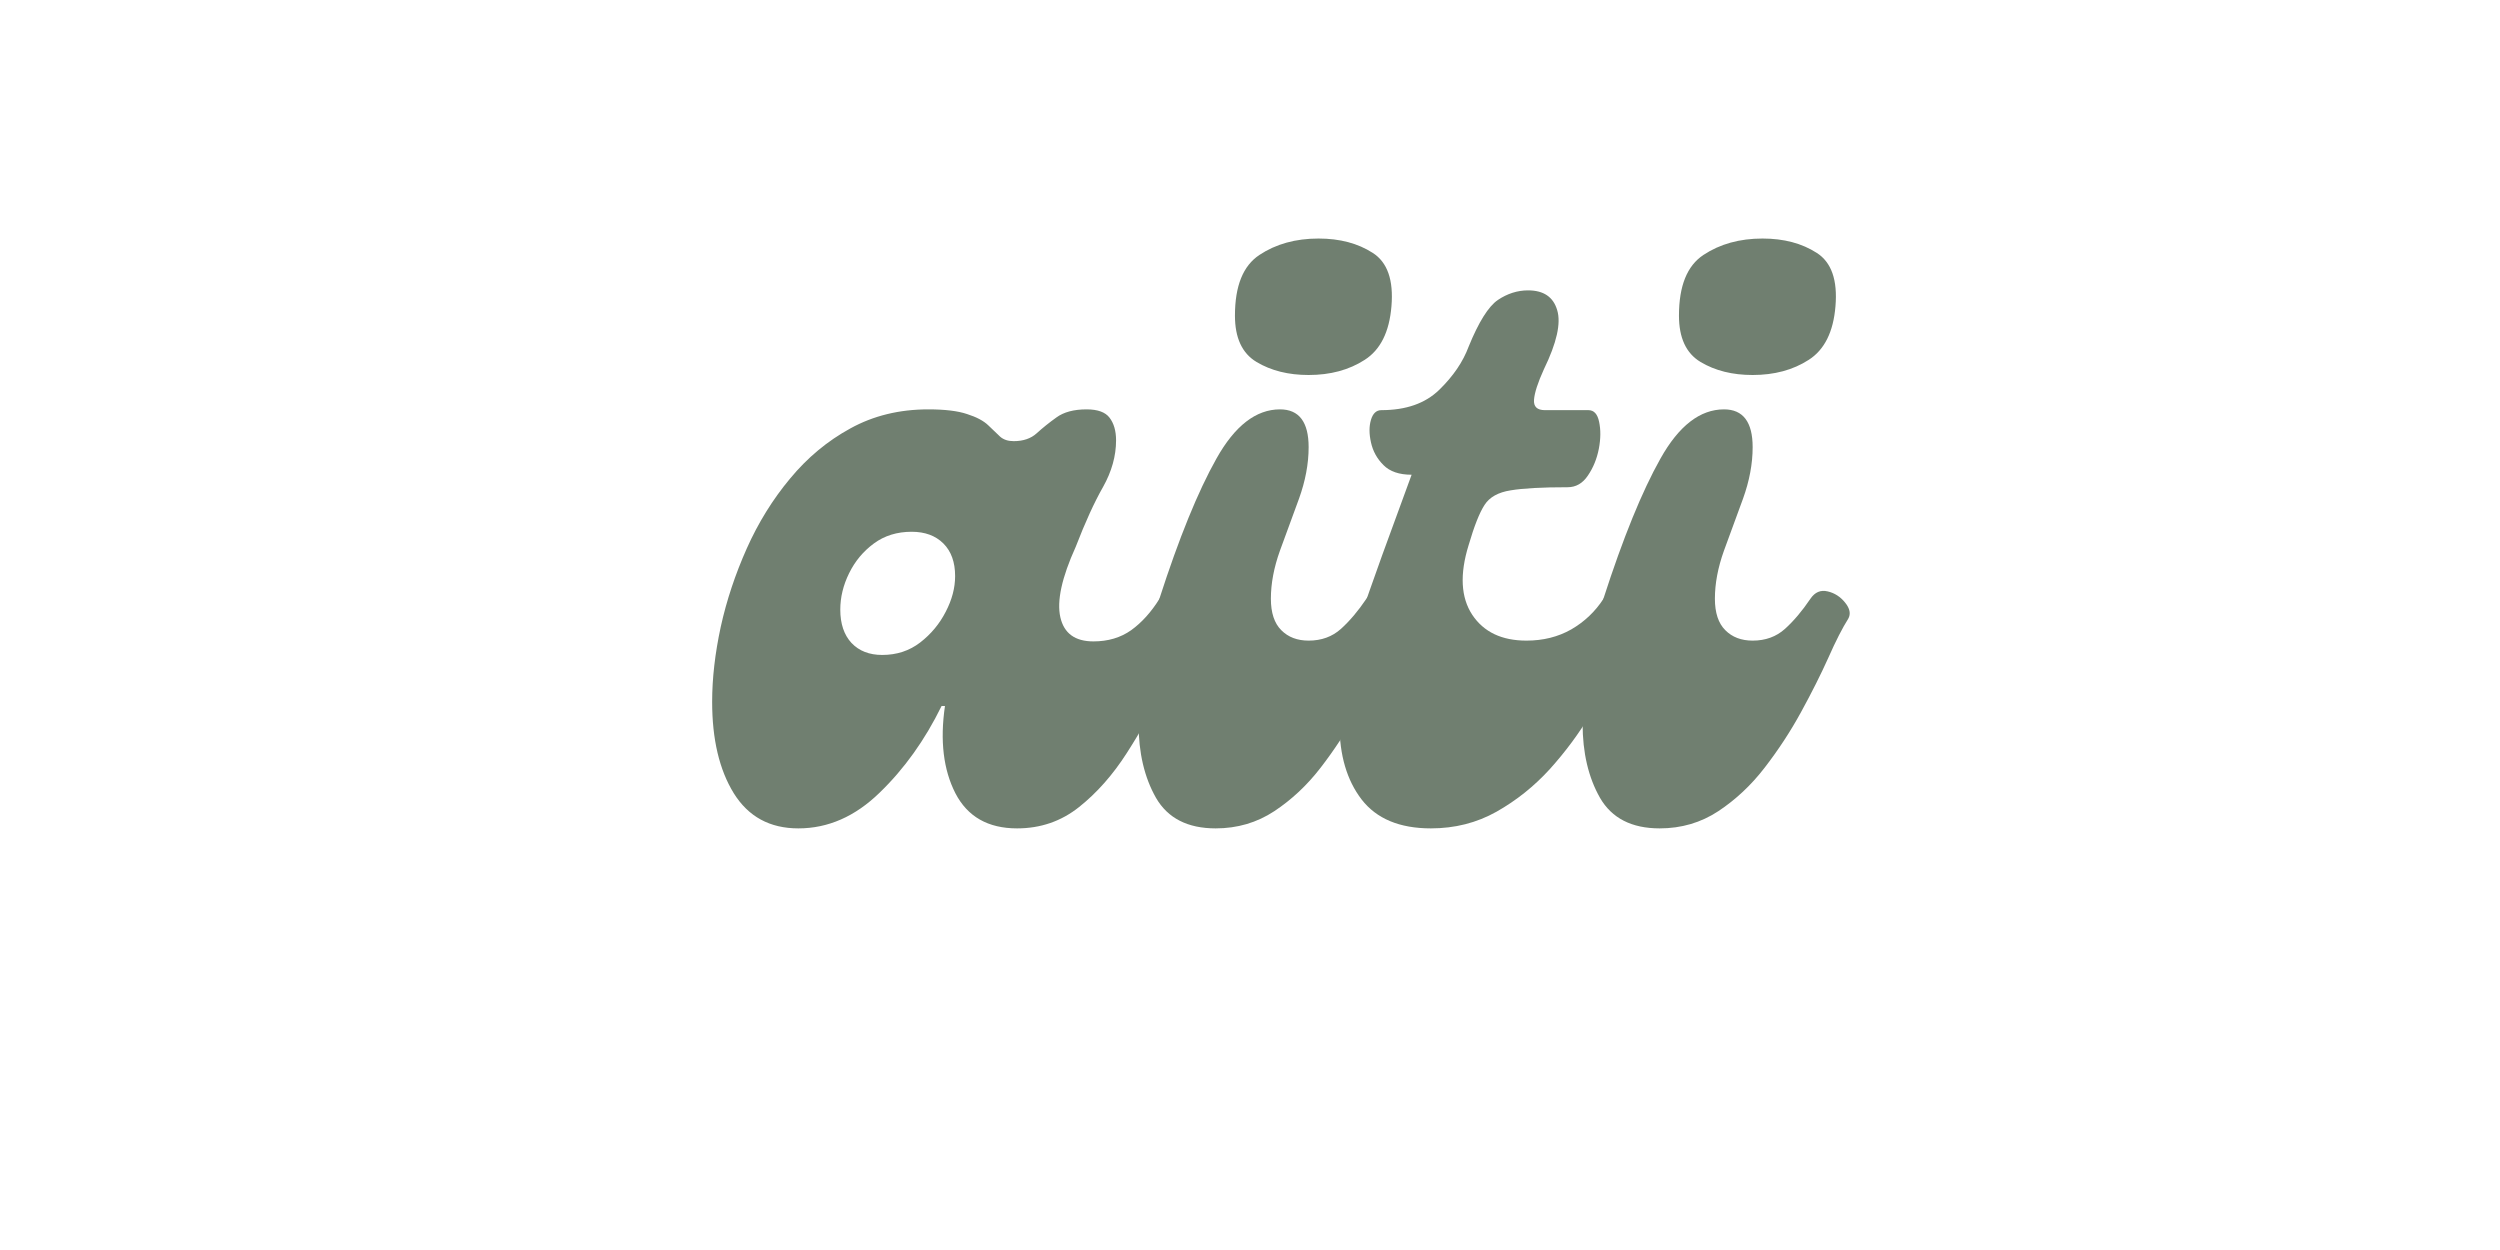
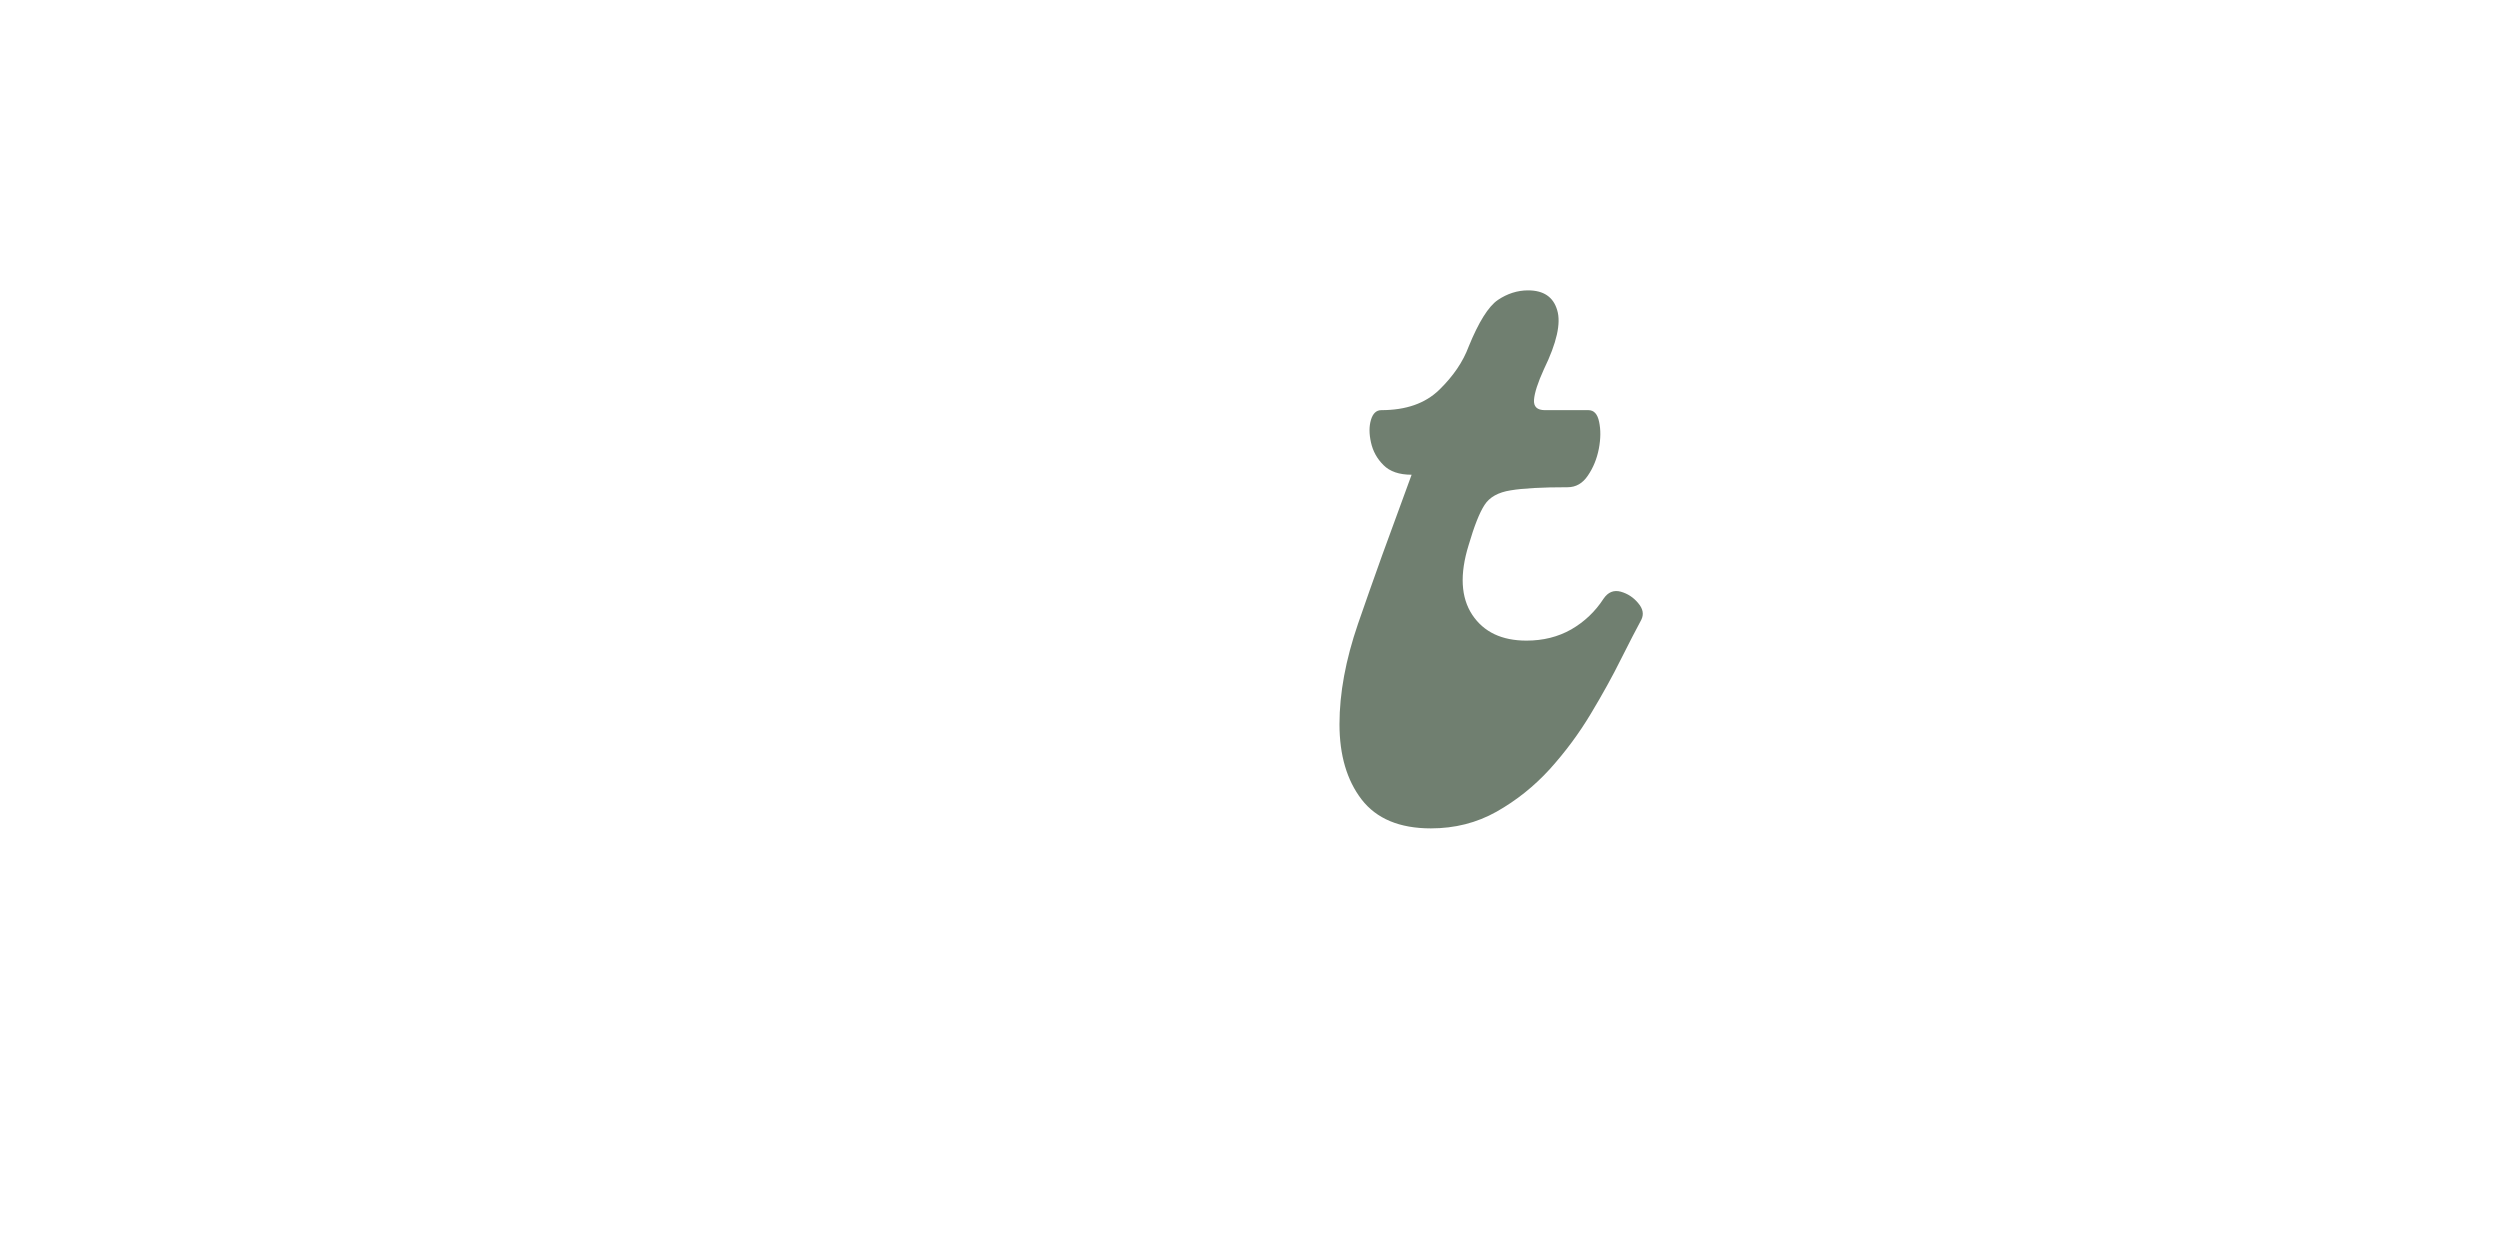
<svg xmlns="http://www.w3.org/2000/svg" version="1.0" preserveAspectRatio="xMidYMid meet" height="100" viewBox="0 0 150 75" zoomAndPan="magnify" width="200">
  <defs>
    <g />
  </defs>
  <g fill-opacity="1" fill="#707f70">
    <g transform="translate(42.573, 49.703)">
      <g>
-         <path d="M 5.328 0 C 3.617 0 2.328 -0.703 1.453 -2.109 C 0.586 -3.516 0.156 -5.344 0.156 -7.594 C 0.156 -9 0.328 -10.5 0.672 -12.094 C 1.023 -13.688 1.547 -15.254 2.234 -16.797 C 2.922 -18.336 3.785 -19.734 4.828 -20.984 C 5.867 -22.242 7.078 -23.25 8.453 -24 C 9.828 -24.758 11.383 -25.141 13.125 -25.141 C 14.125 -25.141 14.898 -25.047 15.453 -24.859 C 16.016 -24.68 16.438 -24.457 16.719 -24.188 C 17 -23.914 17.238 -23.688 17.438 -23.5 C 17.645 -23.32 17.914 -23.234 18.25 -23.234 C 18.82 -23.234 19.281 -23.391 19.625 -23.703 C 19.977 -24.023 20.375 -24.344 20.812 -24.656 C 21.25 -24.977 21.852 -25.141 22.625 -25.141 C 23.289 -25.141 23.75 -24.973 24 -24.641 C 24.258 -24.305 24.391 -23.852 24.391 -23.281 C 24.391 -22.344 24.129 -21.41 23.609 -20.484 C 23.086 -19.566 22.539 -18.367 21.969 -16.891 C 21.133 -15.047 20.828 -13.641 21.047 -12.672 C 21.266 -11.703 21.926 -11.219 23.031 -11.219 C 23.906 -11.219 24.66 -11.441 25.297 -11.891 C 25.93 -12.348 26.5 -12.977 27 -13.781 C 27.27 -14.176 27.613 -14.316 28.031 -14.203 C 28.445 -14.086 28.797 -13.859 29.078 -13.516 C 29.367 -13.18 29.43 -12.848 29.266 -12.516 C 28.66 -11.348 28.016 -10.051 27.328 -8.625 C 26.641 -7.195 25.875 -5.828 25.031 -4.516 C 24.195 -3.211 23.242 -2.133 22.172 -1.281 C 21.098 -0.426 19.859 0 18.453 0 C 16.711 0 15.477 -0.703 14.75 -2.109 C 14.031 -3.516 13.82 -5.258 14.125 -7.344 L 13.922 -7.344 C 12.922 -5.301 11.68 -3.566 10.203 -2.141 C 8.734 -0.711 7.109 0 5.328 0 Z M 10.359 -10.406 C 11.234 -10.406 11.992 -10.656 12.641 -11.156 C 13.297 -11.664 13.805 -12.281 14.172 -13 C 14.547 -13.719 14.734 -14.43 14.734 -15.141 C 14.734 -15.973 14.5 -16.625 14.031 -17.094 C 13.562 -17.562 12.926 -17.797 12.125 -17.797 C 11.25 -17.797 10.492 -17.562 9.859 -17.094 C 9.223 -16.625 8.727 -16.031 8.375 -15.312 C 8.02 -14.594 7.844 -13.863 7.844 -13.125 C 7.844 -12.281 8.066 -11.613 8.516 -11.125 C 8.973 -10.645 9.586 -10.406 10.359 -10.406 Z M 10.359 -10.406" />
-       </g>
+         </g>
    </g>
  </g>
  <g fill-opacity="1" fill="#707f70">
    <g transform="translate(68.409, 49.703)">
      <g>
-         <path d="M 10.109 -27.203 C 8.898 -27.203 7.859 -27.461 6.984 -27.984 C 6.117 -28.504 5.688 -29.43 5.688 -30.766 C 5.688 -32.547 6.176 -33.758 7.156 -34.406 C 8.145 -35.062 9.328 -35.391 10.703 -35.391 C 11.984 -35.391 13.066 -35.102 13.953 -34.531 C 14.836 -33.969 15.211 -32.898 15.078 -31.328 C 14.953 -29.785 14.414 -28.711 13.469 -28.109 C 12.531 -27.504 11.41 -27.203 10.109 -27.203 Z M 4.531 0 C 2.852 0 1.66 -0.609 0.953 -1.828 C 0.254 -3.055 -0.094 -4.539 -0.094 -6.281 C -0.094 -7.457 0.02 -8.695 0.25 -10 C 0.488 -11.312 0.789 -12.57 1.156 -13.781 C 2.332 -17.426 3.473 -20.227 4.578 -22.188 C 5.68 -24.156 6.953 -25.141 8.391 -25.141 C 9.535 -25.141 10.109 -24.383 10.109 -22.875 C 10.109 -21.875 9.914 -20.844 9.531 -19.781 C 9.145 -18.727 8.766 -17.691 8.391 -16.672 C 8.023 -15.648 7.844 -14.688 7.844 -13.781 C 7.844 -12.938 8.051 -12.305 8.469 -11.891 C 8.883 -11.473 9.43 -11.266 10.109 -11.266 C 10.879 -11.266 11.523 -11.5 12.047 -11.969 C 12.566 -12.438 13.078 -13.039 13.578 -13.781 C 13.848 -14.176 14.191 -14.32 14.609 -14.219 C 15.023 -14.125 15.375 -13.898 15.656 -13.547 C 15.945 -13.191 16.008 -12.867 15.844 -12.578 C 15.5 -12.035 15.102 -11.258 14.656 -10.25 C 14.207 -9.25 13.66 -8.16 13.016 -6.984 C 12.379 -5.816 11.648 -4.703 10.828 -3.641 C 10.016 -2.586 9.086 -1.719 8.047 -1.031 C 7.004 -0.344 5.832 0 4.531 0 Z M 4.531 0" />
-       </g>
+         </g>
    </g>
  </g>
  <g fill-opacity="1" fill="#707f70">
    <g transform="translate(80.775, 49.703)">
      <g>
        <path d="M 5.078 0 C 3.203 0 1.816 -0.578 0.922 -1.734 C 0.035 -2.891 -0.406 -4.395 -0.406 -6.25 C -0.406 -8.113 -0.035 -10.117 0.703 -12.266 C 1.141 -13.535 1.625 -14.91 2.156 -16.391 C 2.695 -17.867 3.285 -19.477 3.922 -21.219 C 3.18 -21.219 2.617 -21.41 2.234 -21.797 C 1.848 -22.18 1.598 -22.633 1.484 -23.156 C 1.367 -23.676 1.367 -24.129 1.484 -24.516 C 1.598 -24.898 1.805 -25.094 2.109 -25.094 C 3.586 -25.094 4.742 -25.5 5.578 -26.312 C 6.422 -27.133 7.008 -28 7.344 -28.906 C 7.945 -30.383 8.531 -31.316 9.094 -31.703 C 9.664 -32.086 10.27 -32.281 10.906 -32.281 C 11.844 -32.281 12.426 -31.883 12.656 -31.094 C 12.895 -30.312 12.629 -29.129 11.859 -27.547 C 11.492 -26.742 11.297 -26.133 11.266 -25.719 C 11.234 -25.301 11.453 -25.094 11.922 -25.094 L 14.531 -25.094 C 14.863 -25.094 15.078 -24.859 15.172 -24.391 C 15.273 -23.922 15.27 -23.383 15.156 -22.781 C 15.039 -22.176 14.82 -21.641 14.5 -21.172 C 14.188 -20.703 13.781 -20.469 13.281 -20.469 C 11.738 -20.469 10.598 -20.406 9.859 -20.281 C 9.117 -20.164 8.598 -19.875 8.297 -19.406 C 7.992 -18.938 7.676 -18.133 7.344 -17 C 6.801 -15.25 6.875 -13.852 7.562 -12.812 C 8.25 -11.781 9.332 -11.266 10.812 -11.266 C 11.812 -11.266 12.707 -11.488 13.5 -11.938 C 14.289 -12.395 14.938 -13.008 15.438 -13.781 C 15.707 -14.176 16.051 -14.316 16.469 -14.203 C 16.883 -14.086 17.234 -13.859 17.516 -13.516 C 17.805 -13.18 17.867 -12.848 17.703 -12.516 C 17.398 -11.953 16.992 -11.164 16.484 -10.156 C 15.984 -9.145 15.379 -8.051 14.672 -6.875 C 13.973 -5.707 13.156 -4.602 12.219 -3.562 C 11.281 -2.531 10.211 -1.676 9.016 -1 C 7.828 -0.332 6.516 0 5.078 0 Z M 5.078 0" />
      </g>
    </g>
  </g>
  <g fill-opacity="1" fill="#707f70">
    <g transform="translate(95.05, 49.703)">
      <g>
-         <path d="M 10.109 -27.203 C 8.898 -27.203 7.859 -27.461 6.984 -27.984 C 6.117 -28.504 5.688 -29.43 5.688 -30.766 C 5.688 -32.547 6.176 -33.758 7.156 -34.406 C 8.145 -35.062 9.328 -35.391 10.703 -35.391 C 11.984 -35.391 13.066 -35.102 13.953 -34.531 C 14.836 -33.969 15.211 -32.898 15.078 -31.328 C 14.953 -29.785 14.414 -28.711 13.469 -28.109 C 12.531 -27.504 11.41 -27.203 10.109 -27.203 Z M 4.531 0 C 2.852 0 1.66 -0.609 0.953 -1.828 C 0.254 -3.055 -0.094 -4.539 -0.094 -6.281 C -0.094 -7.457 0.02 -8.695 0.25 -10 C 0.488 -11.312 0.789 -12.57 1.156 -13.781 C 2.332 -17.426 3.473 -20.227 4.578 -22.188 C 5.68 -24.156 6.953 -25.141 8.391 -25.141 C 9.535 -25.141 10.109 -24.383 10.109 -22.875 C 10.109 -21.875 9.914 -20.844 9.531 -19.781 C 9.145 -18.727 8.766 -17.691 8.391 -16.672 C 8.023 -15.648 7.844 -14.688 7.844 -13.781 C 7.844 -12.938 8.051 -12.305 8.469 -11.891 C 8.883 -11.473 9.43 -11.266 10.109 -11.266 C 10.879 -11.266 11.523 -11.5 12.047 -11.969 C 12.566 -12.438 13.078 -13.039 13.578 -13.781 C 13.848 -14.176 14.191 -14.32 14.609 -14.219 C 15.023 -14.125 15.375 -13.898 15.656 -13.547 C 15.945 -13.191 16.008 -12.867 15.844 -12.578 C 15.5 -12.035 15.102 -11.258 14.656 -10.25 C 14.207 -9.25 13.66 -8.16 13.016 -6.984 C 12.379 -5.816 11.648 -4.703 10.828 -3.641 C 10.016 -2.586 9.086 -1.719 8.047 -1.031 C 7.004 -0.344 5.832 0 4.531 0 Z M 4.531 0" />
-       </g>
+         </g>
    </g>
  </g>
</svg>